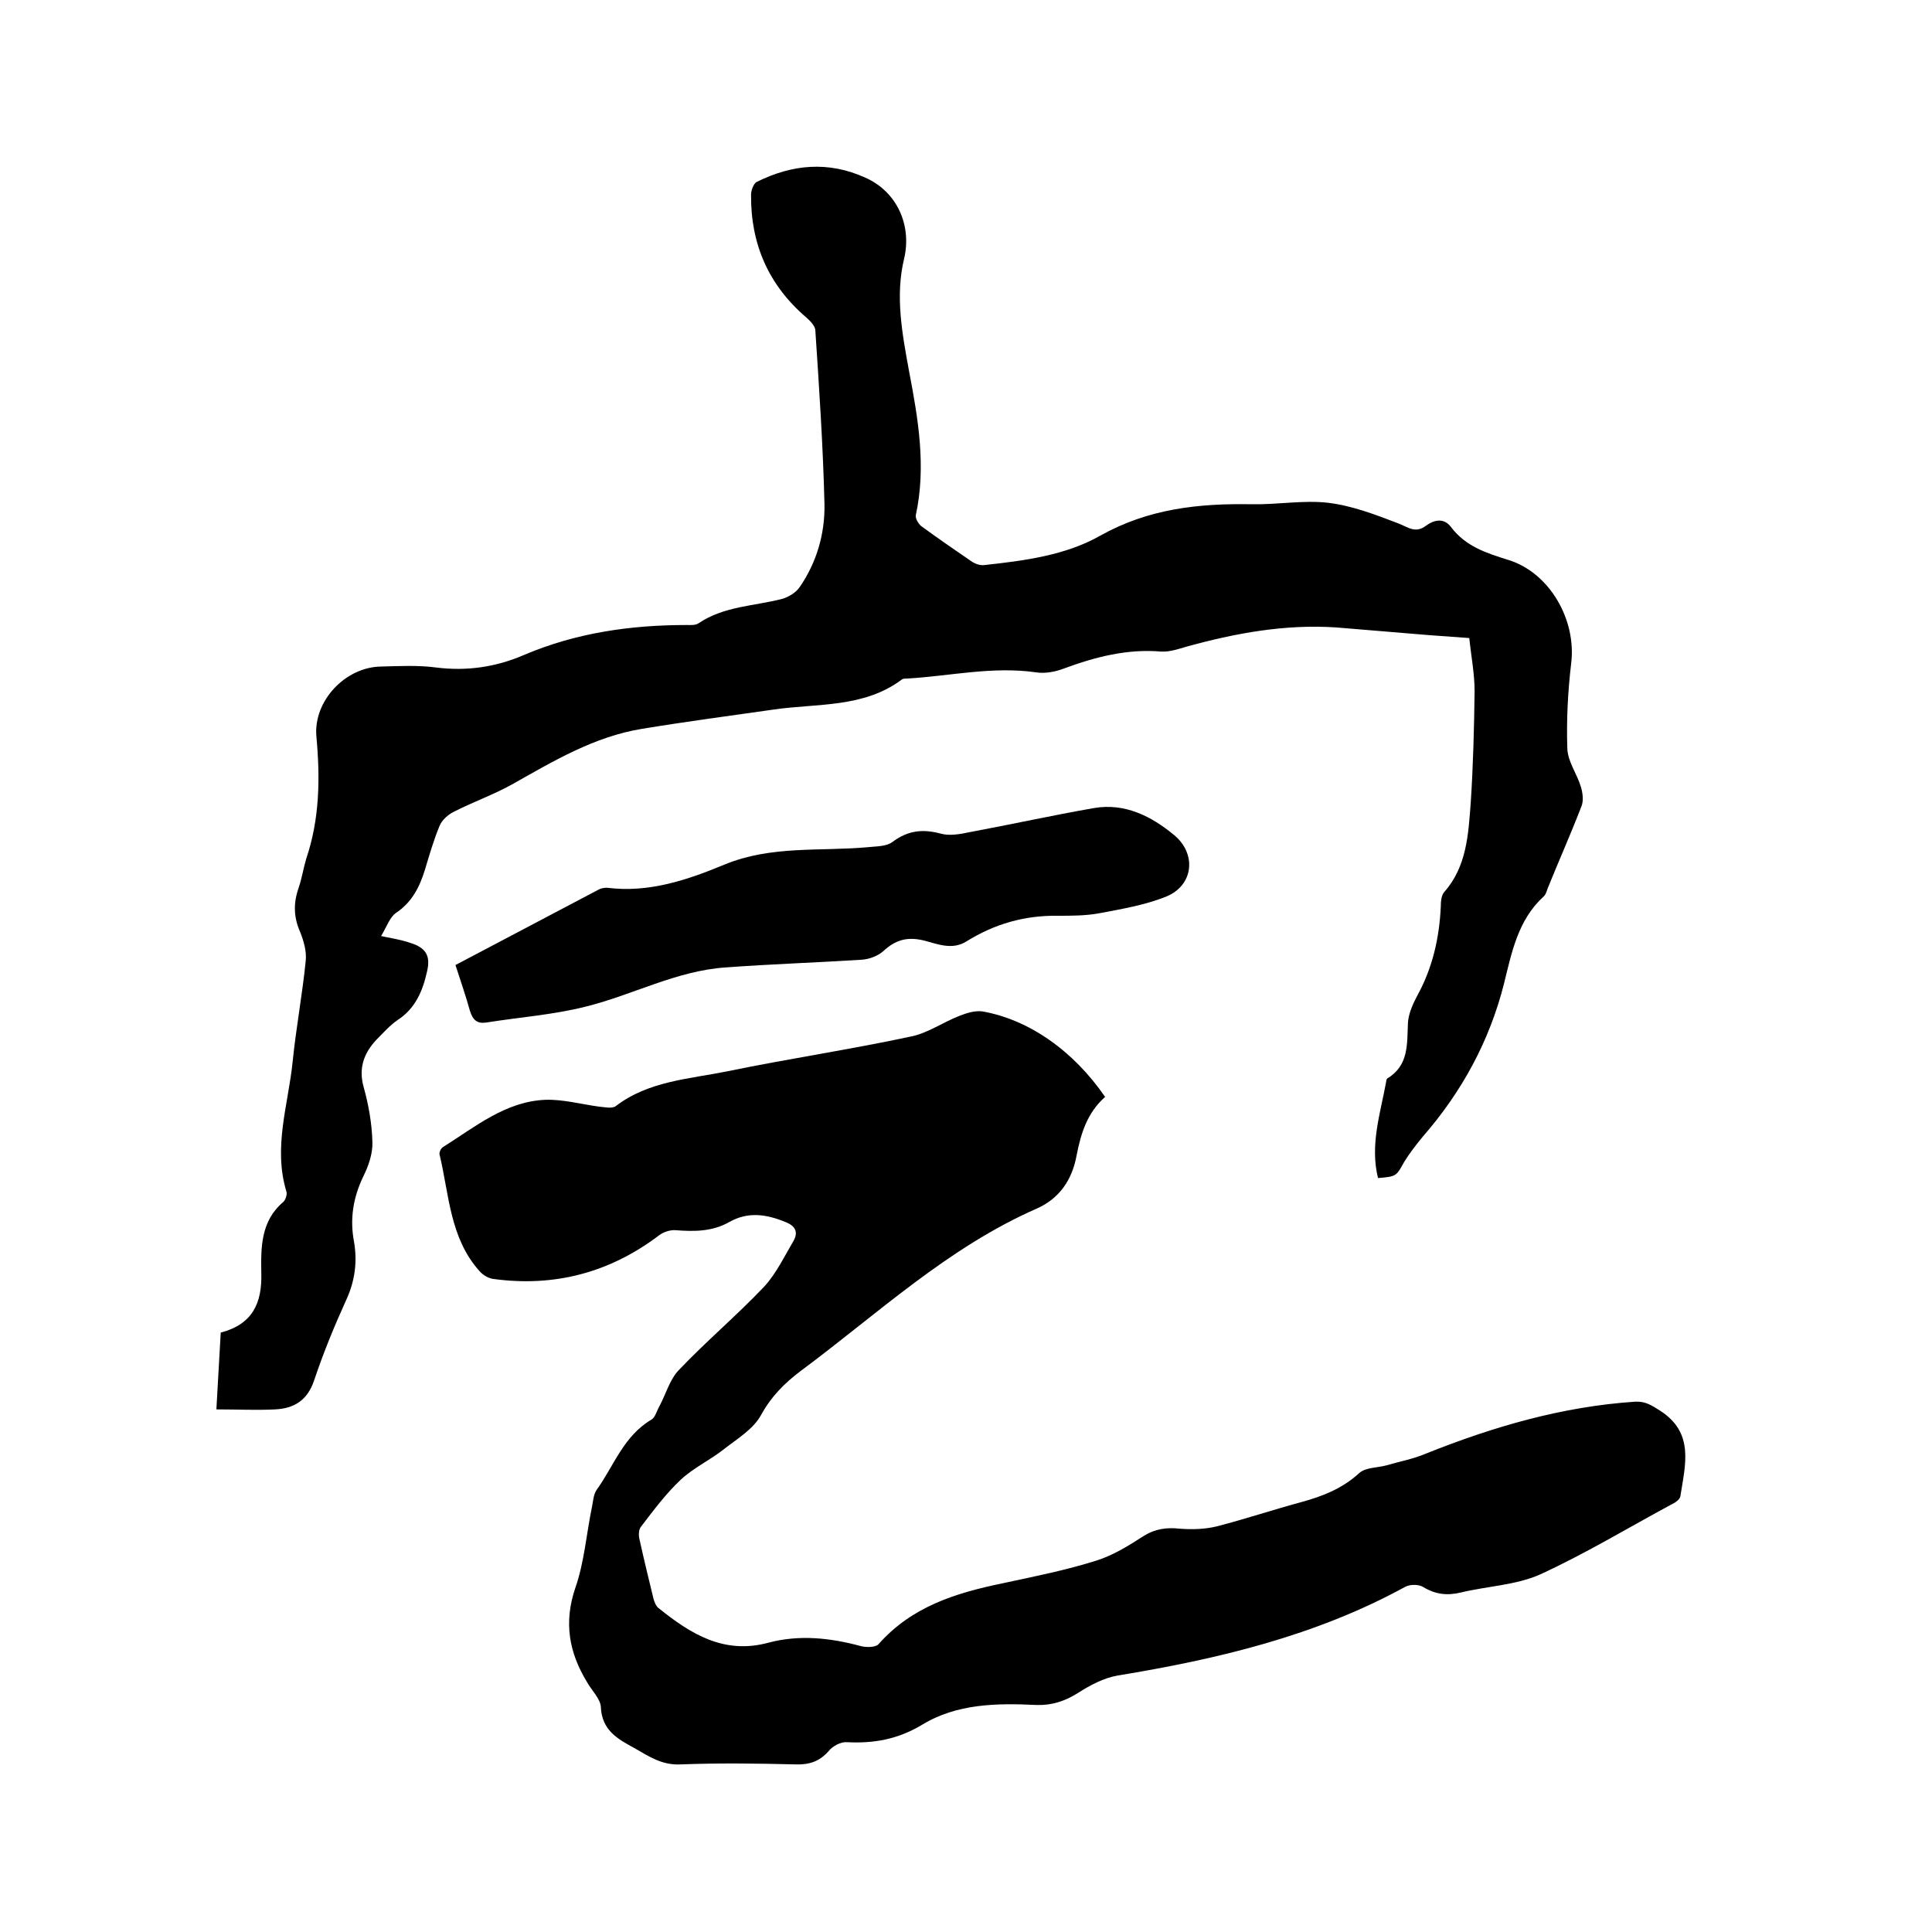
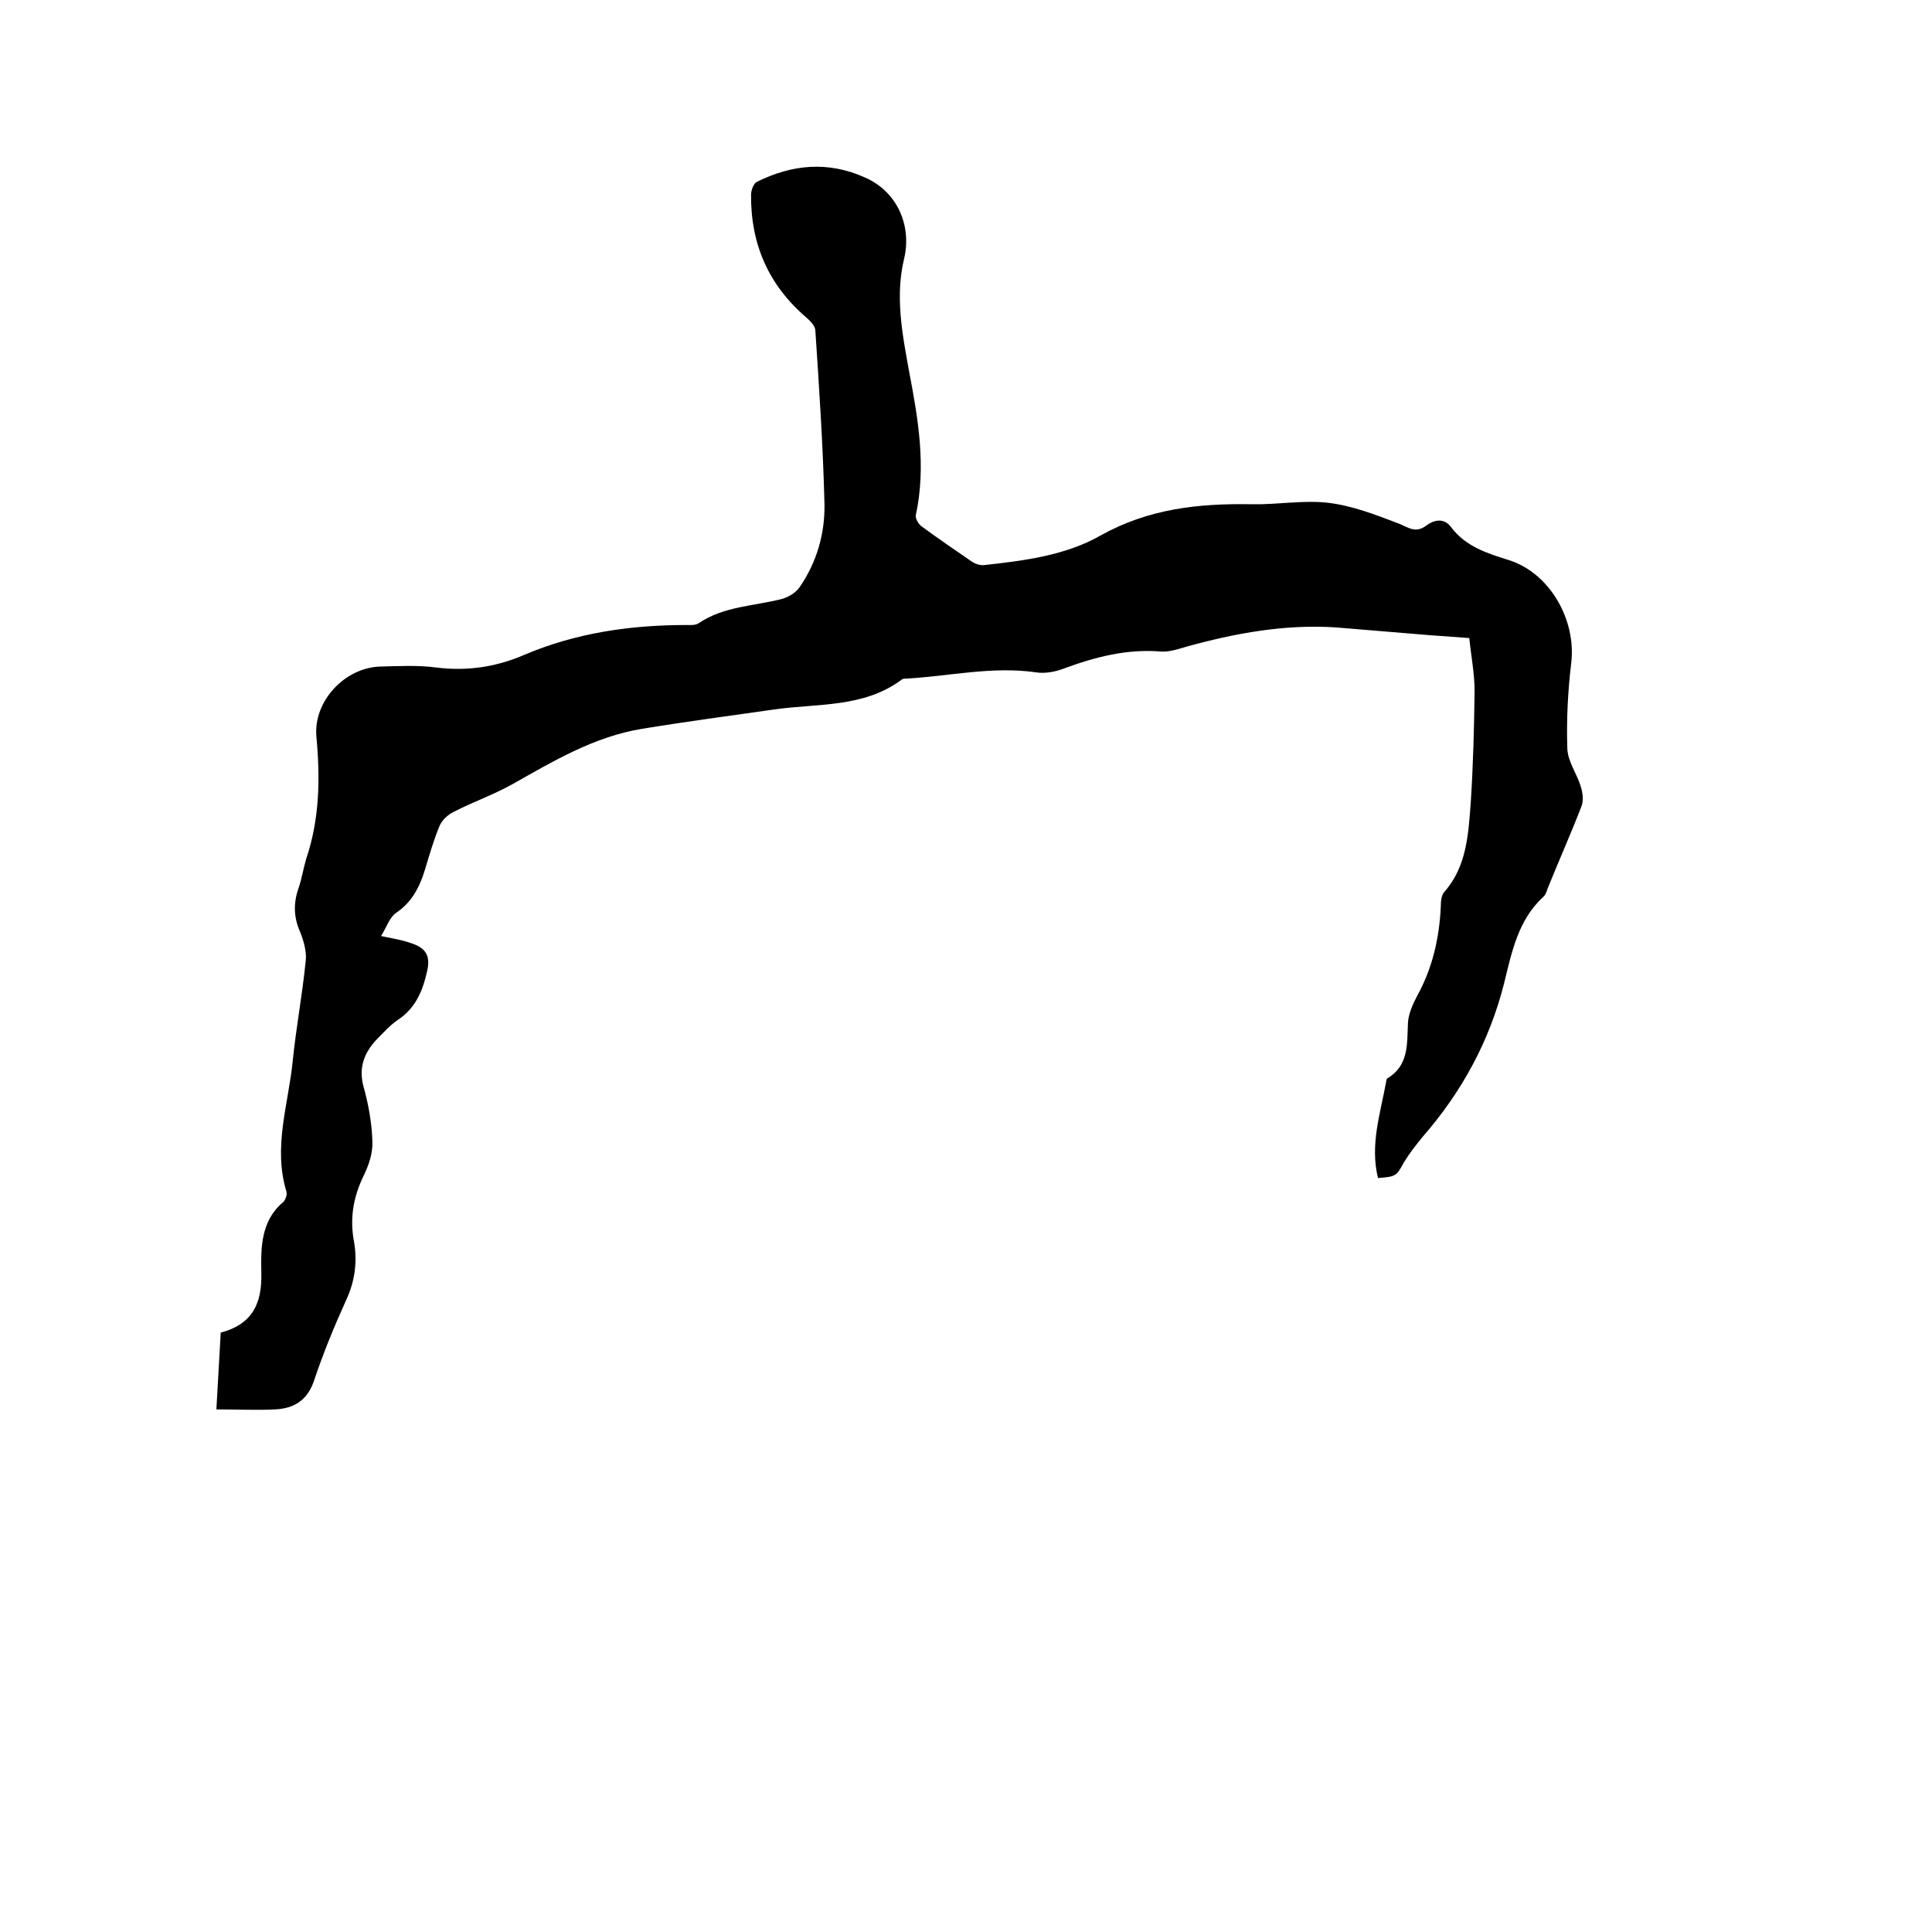
<svg xmlns="http://www.w3.org/2000/svg" enable-background="new 0 0 400 400" viewBox="0 0 400 400">
  <path d="m285.3 243.9c-1.7-6.9.5-13.4 1.7-20 0-.2.1-.5.2-.6 4.5-2.7 4.1-7.1 4.3-11.5.1-1.9 1-3.9 1.9-5.6 3.2-5.8 4.6-12 4.9-18.5 0-1 .1-2.3.7-3 4.7-5.3 5-12 5.5-18.5.5-7.7.7-15.4.8-23.1 0-3.6-.7-7.1-1.1-11-2.9-.2-5.6-.4-8.3-.6-6.4-.5-12.9-1.1-19.3-1.6-10.6-.7-20.9 1.2-31 4-1.7.5-3.5 1.1-5.2 1-7-.6-13.6 1.1-20.1 3.5-1.8.7-4 1.1-5.8.8-9.1-1.3-17.9.8-26.9 1.3-.3 0-.7 0-.9.2-7.9 5.9-17.5 4.9-26.5 6.2-9.1 1.3-18.2 2.5-27.3 4-9.8 1.6-18.2 6.6-26.7 11.4-3.9 2.2-8.2 3.7-12.3 5.8-1.2.6-2.4 1.7-2.9 2.9-1.2 2.9-2.1 6-3 9-1.1 3.6-2.7 6.8-6 9-1.3.9-1.9 2.8-3.1 4.8 2.4.5 4.3.8 6 1.4 3.3 1 4.3 2.7 3.5 6-.9 4-2.4 7.6-6.1 10-1.6 1.1-3 2.7-4.4 4.1-2.6 2.8-3.7 5.9-2.6 9.8 1 3.6 1.7 7.5 1.8 11.3.1 2.4-.8 5-1.9 7.2-2.1 4.4-2.8 8.8-1.9 13.5.7 4.1.2 8.1-1.6 12-2.5 5.5-4.8 11.1-6.7 16.8-1.4 4.1-4.2 5.7-8 5.9-3.9.2-7.8 0-12.2 0 .3-5.3.6-10.5.9-15.9 6.5-1.7 8.6-6 8.4-12.4-.1-5.2-.1-10.7 4.5-14.6.5-.4.9-1.6.7-2.2-2.8-9.2.4-18 1.3-27 .7-6.9 2-13.8 2.7-20.8.2-1.9-.4-4-1.1-5.8-1.4-3.1-1.5-6-.4-9.2.7-2 1-4.1 1.6-6.1 2.8-8.3 2.9-16.7 2.1-25.4-.6-7.3 6-14.3 13.4-14.4 3.8-.1 7.7-.3 11.4.2 6.4.8 12.4-.1 18.2-2.6 10.8-4.6 22.1-6.2 33.7-6.2.8 0 1.8.1 2.5-.4 5.2-3.5 11.4-3.5 17.2-5 1.4-.4 2.9-1.3 3.7-2.5 3.5-5.1 5.2-11 5.1-17.1-.3-12.1-1.1-24.1-1.9-36.1-.1-.9-1.1-1.9-1.9-2.6-7.8-6.7-11.5-15.2-11.4-25.4 0-.9.5-2.2 1.1-2.6 7.4-3.7 14.9-4.4 22.6-.9 6.5 2.9 9.6 9.8 8 16.7-1.9 7.8-.4 15.6 1 23.3 1.9 9.9 3.6 19.8 1.4 29.9-.1.6.5 1.7 1.1 2.2 3.4 2.5 6.9 4.9 10.4 7.3.7.5 1.8.9 2.6.8 8.3-.9 16.9-2 24.1-6.1 10-5.6 20.4-6.7 31.4-6.5 5.3.1 10.7-.9 15.8-.3 5 .6 9.9 2.5 14.6 4.3 2 .8 3.5 2.1 5.7.4 1.5-1.1 3.6-1.7 5.1.3 3 4 7.3 5.4 11.8 6.8 8.6 2.6 14.2 12.4 13.1 21.4-.7 5.9-1 11.8-.8 17.7.1 2.7 2 5.2 2.8 7.9.4 1.3.6 2.9.1 4.1-2.2 5.7-4.7 11.3-7 17-.2.6-.4 1.3-.9 1.7-5.2 4.8-6.5 11.4-8.1 17.9-3 11.9-8.7 22.4-16.8 31.7-1.4 1.7-2.8 3.5-3.9 5.3-1.6 2.9-1.6 3-5.4 3.3z" />
-   <path d="m228.8 227.1c-3.7 3.3-5 7.5-5.9 12.1-.9 5-3.5 8.9-8.2 11-18.5 8.1-33.1 21.9-49 33.7-3.3 2.5-6 5.2-8.1 9-1.6 3-5 5-7.8 7.2s-6.2 3.8-8.8 6.2c-3.1 2.9-5.7 6.4-8.3 9.8-.5.6-.5 1.8-.3 2.6.9 4.1 1.9 8.2 2.9 12.3.2.7.5 1.5 1 1.9 6.7 5.4 13.6 9.7 22.8 7.2 6.4-1.7 12.8-1 19.1.7 1.1.3 3.1.3 3.7-.4 6.9-7.8 16-10.6 25.7-12.6 6.5-1.4 13.1-2.7 19.4-4.7 3.5-1.1 6.7-3.1 9.8-5.1 2.4-1.5 4.8-1.8 7.5-1.5 2.6.2 5.3.1 7.7-.5 5.8-1.5 11.5-3.4 17.4-5 4.4-1.2 8.5-2.8 12-6 1.3-1.2 3.7-1.1 5.6-1.6 2.7-.8 5.5-1.3 8.1-2.4 14-5.6 28.3-9.8 43.5-10.8 2.1-.1 3.4.8 5 1.8 7.3 4.6 5.3 11.3 4.3 17.8-.1.6-1 1.3-1.7 1.6-9.1 4.9-18 10.3-27.4 14.6-5 2.2-10.9 2.4-16.3 3.7-2.9.7-5.3.4-7.8-1.1-.9-.6-2.7-.6-3.7-.1-18.6 10.2-38.9 15-59.6 18.4-2.9.5-5.7 2-8.2 3.6-2.7 1.7-5.4 2.6-8.6 2.5-8.2-.4-16.5-.3-23.7 4.1-5 3-10 3.9-15.6 3.6-1.2-.1-2.9.8-3.7 1.8-1.9 2.2-4.1 2.9-6.9 2.8-7.9-.2-15.9-.3-23.8 0-3.9.2-6.6-1.7-9.6-3.4-3.5-1.9-6.7-3.7-6.9-8.5-.1-1.7-1.9-3.4-2.9-5.2-3.7-6.1-4.8-12.3-2.4-19.4 1.9-5.4 2.3-11.3 3.5-17 .2-1.1.3-2.4.9-3.3 3.6-5 5.6-11.2 11.4-14.6.8-.5 1.1-1.9 1.7-2.9 1.3-2.5 2.1-5.4 3.9-7.3 5.7-6 12-11.3 17.7-17.3 2.5-2.7 4.2-6.3 6.1-9.5 1-1.8.4-3.1-1.7-3.9-3.9-1.6-7.7-2.2-11.6 0-3.5 2-7.3 2-11.1 1.7-1.2-.1-2.6.4-3.5 1.1-10.2 7.7-21.6 10.7-34.2 9-1-.1-2.2-.8-2.9-1.6-6.2-6.9-6.3-15.9-8.3-24.2-.1-.4.3-1.3.7-1.5 6.7-4.2 13-9.5 21.3-9.8 3.6-.1 7.3.9 10.9 1.4 1.2.1 2.8.5 3.6-.1 6.8-5.2 15.2-5.6 23.1-7.2 12.6-2.6 25.4-4.5 38-7.2 3.5-.7 6.7-3 10.1-4.3 1.5-.6 3.2-1.1 4.7-.9 9.6 1.7 18.8 8.1 25.4 17.7z" />
-   <path d="m94.3 199.8c10-5.3 19.8-10.4 29.6-15.6.5-.3 1.2-.4 1.8-.4 8.6 1.1 16.6-1.6 24.3-4.8 9.7-4 19.8-2.7 29.7-3.6 1.7-.2 3.8-.1 5.1-1.1 3.2-2.4 6.3-2.7 10-1.7 1.8.5 4 .1 5.9-.3 8.6-1.6 17.2-3.5 25.8-5 6.4-1.1 11.9 1.7 16.6 5.6s4 10.4-1.6 12.7c-4.4 1.8-9.3 2.6-14 3.5-2.8.5-5.7.5-8.5.5-6.9-.1-13.1 1.7-18.9 5.3-3 1.9-6.1.5-8.9-.2-3.4-.8-5.8-.1-8.3 2.2-1.1 1-2.9 1.7-4.5 1.8-9.4.6-18.8.9-28.2 1.6-10.2.7-19.2 5.7-28.9 8.1-6.7 1.7-13.7 2.2-20.6 3.3-1.9.3-2.8-.5-3.4-2.4-.8-2.9-1.9-6.1-3-9.5z" />
</svg>